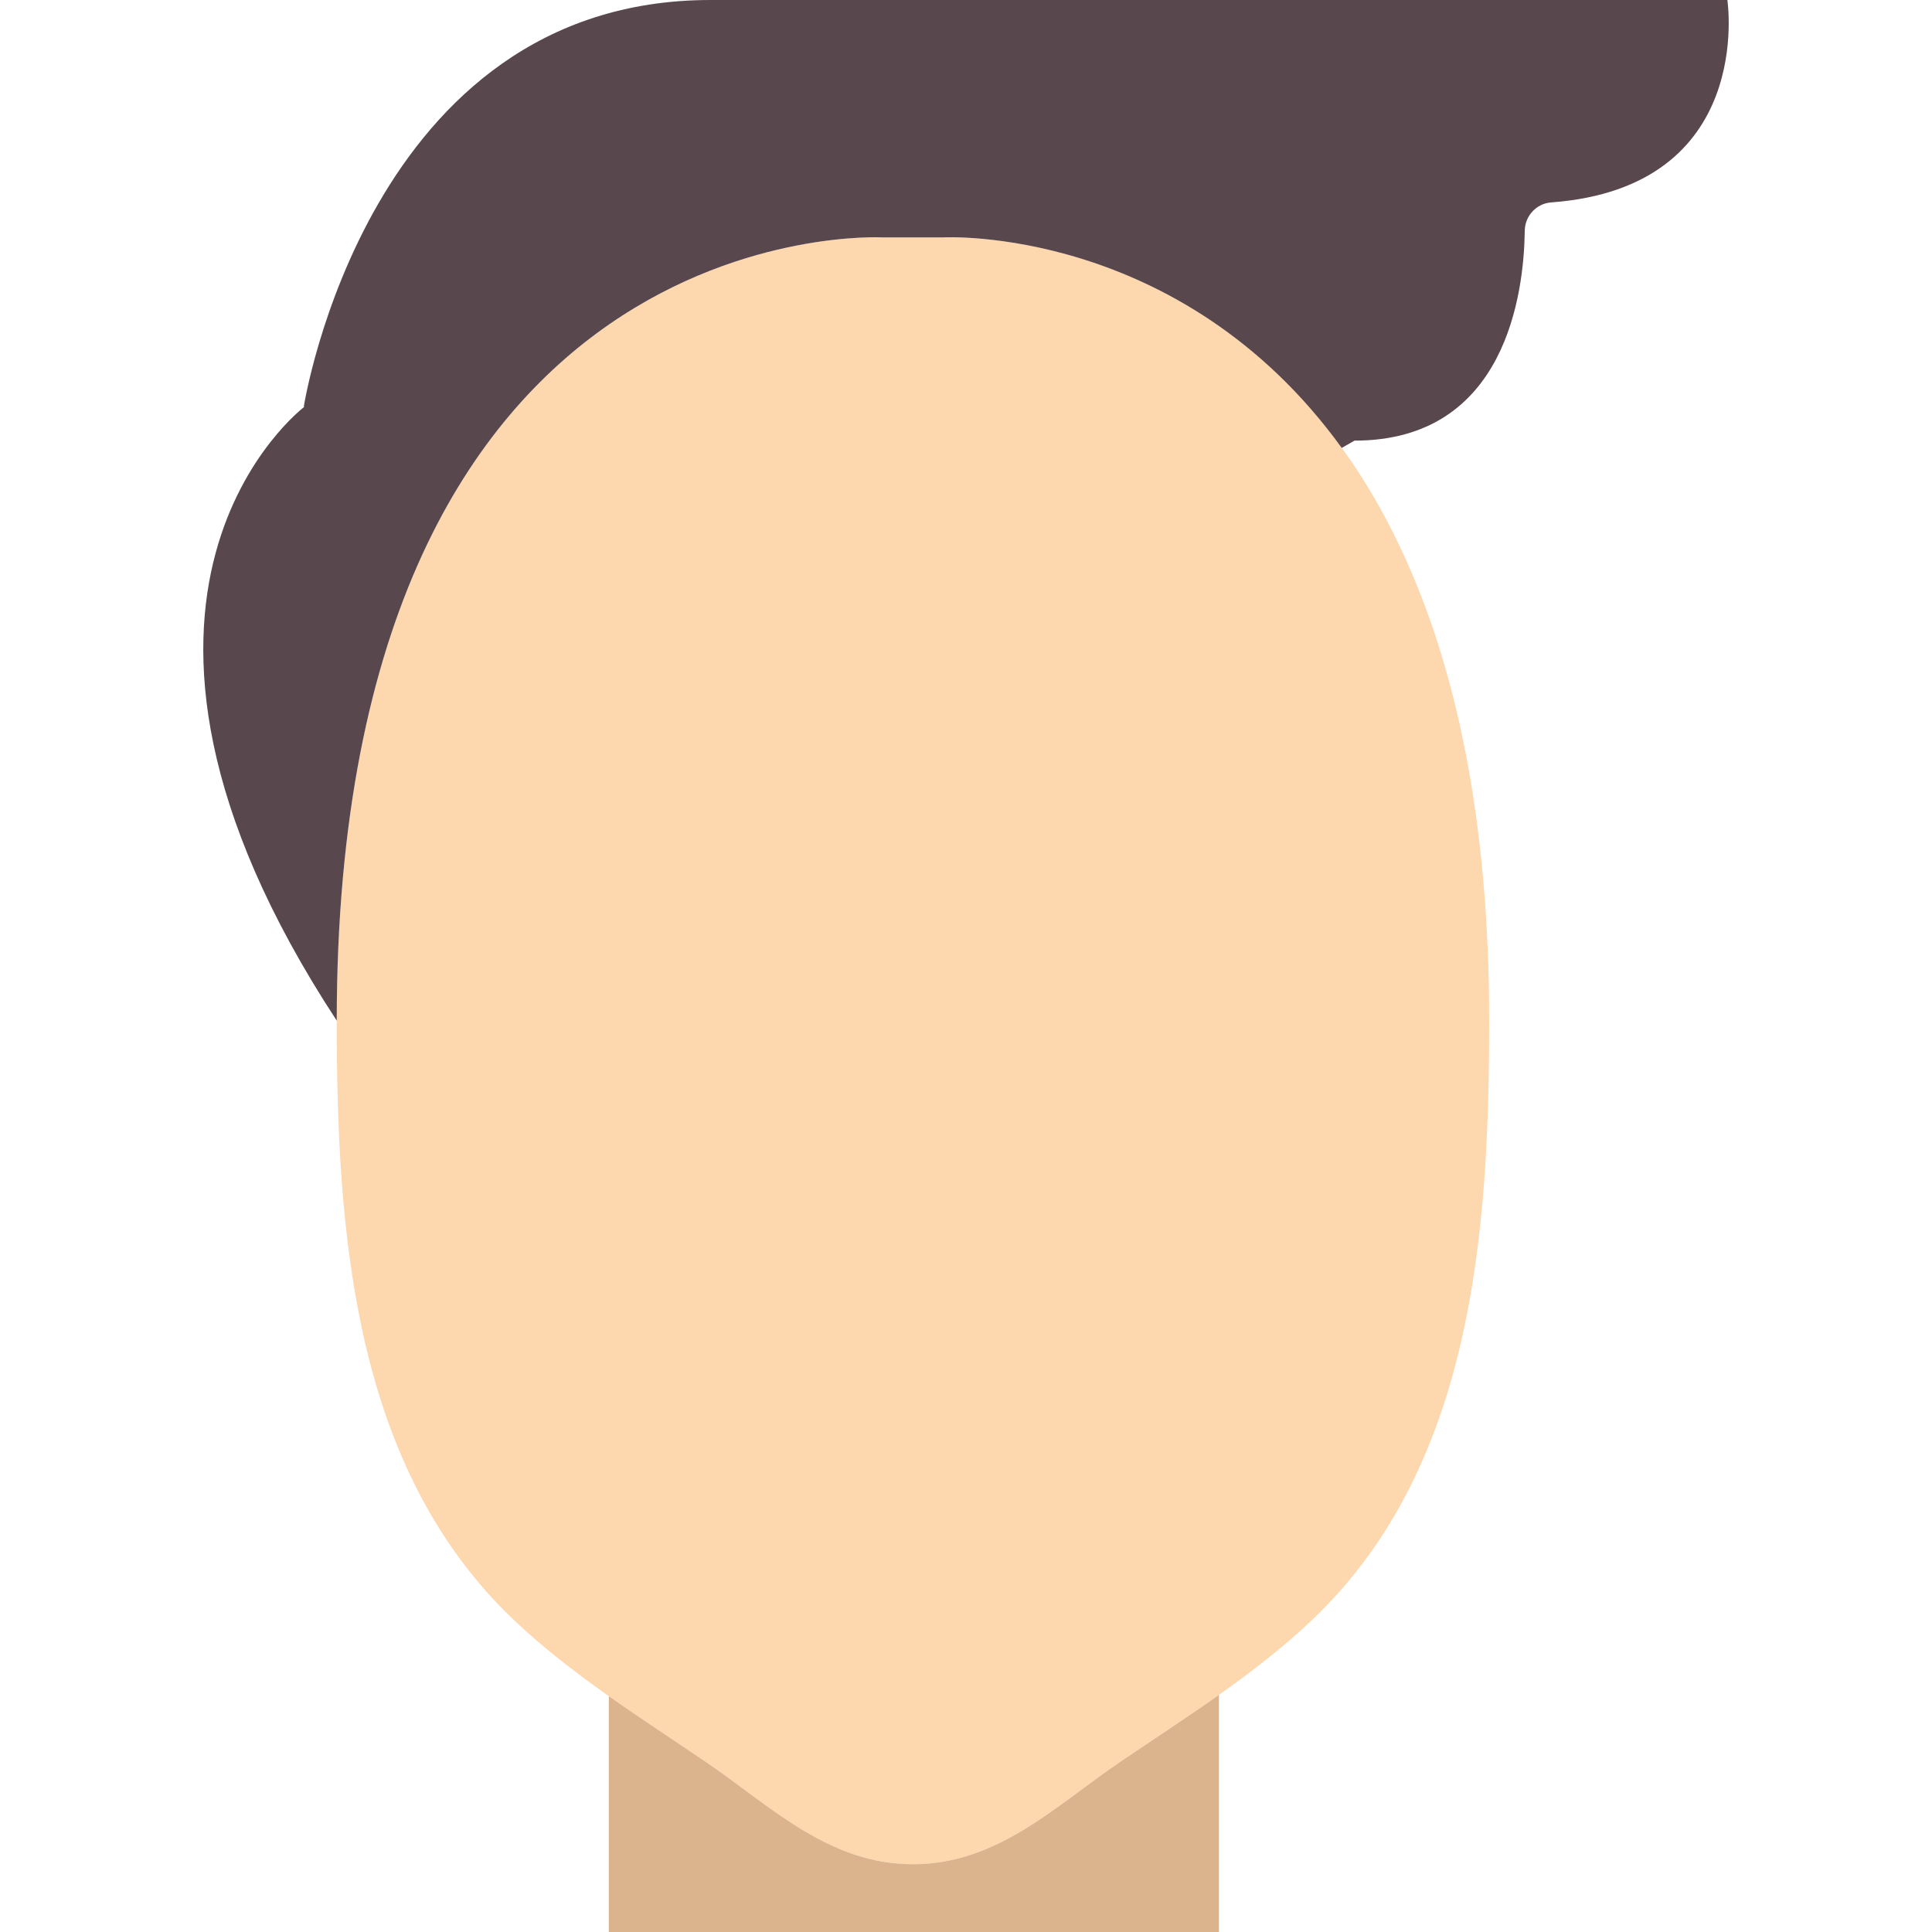
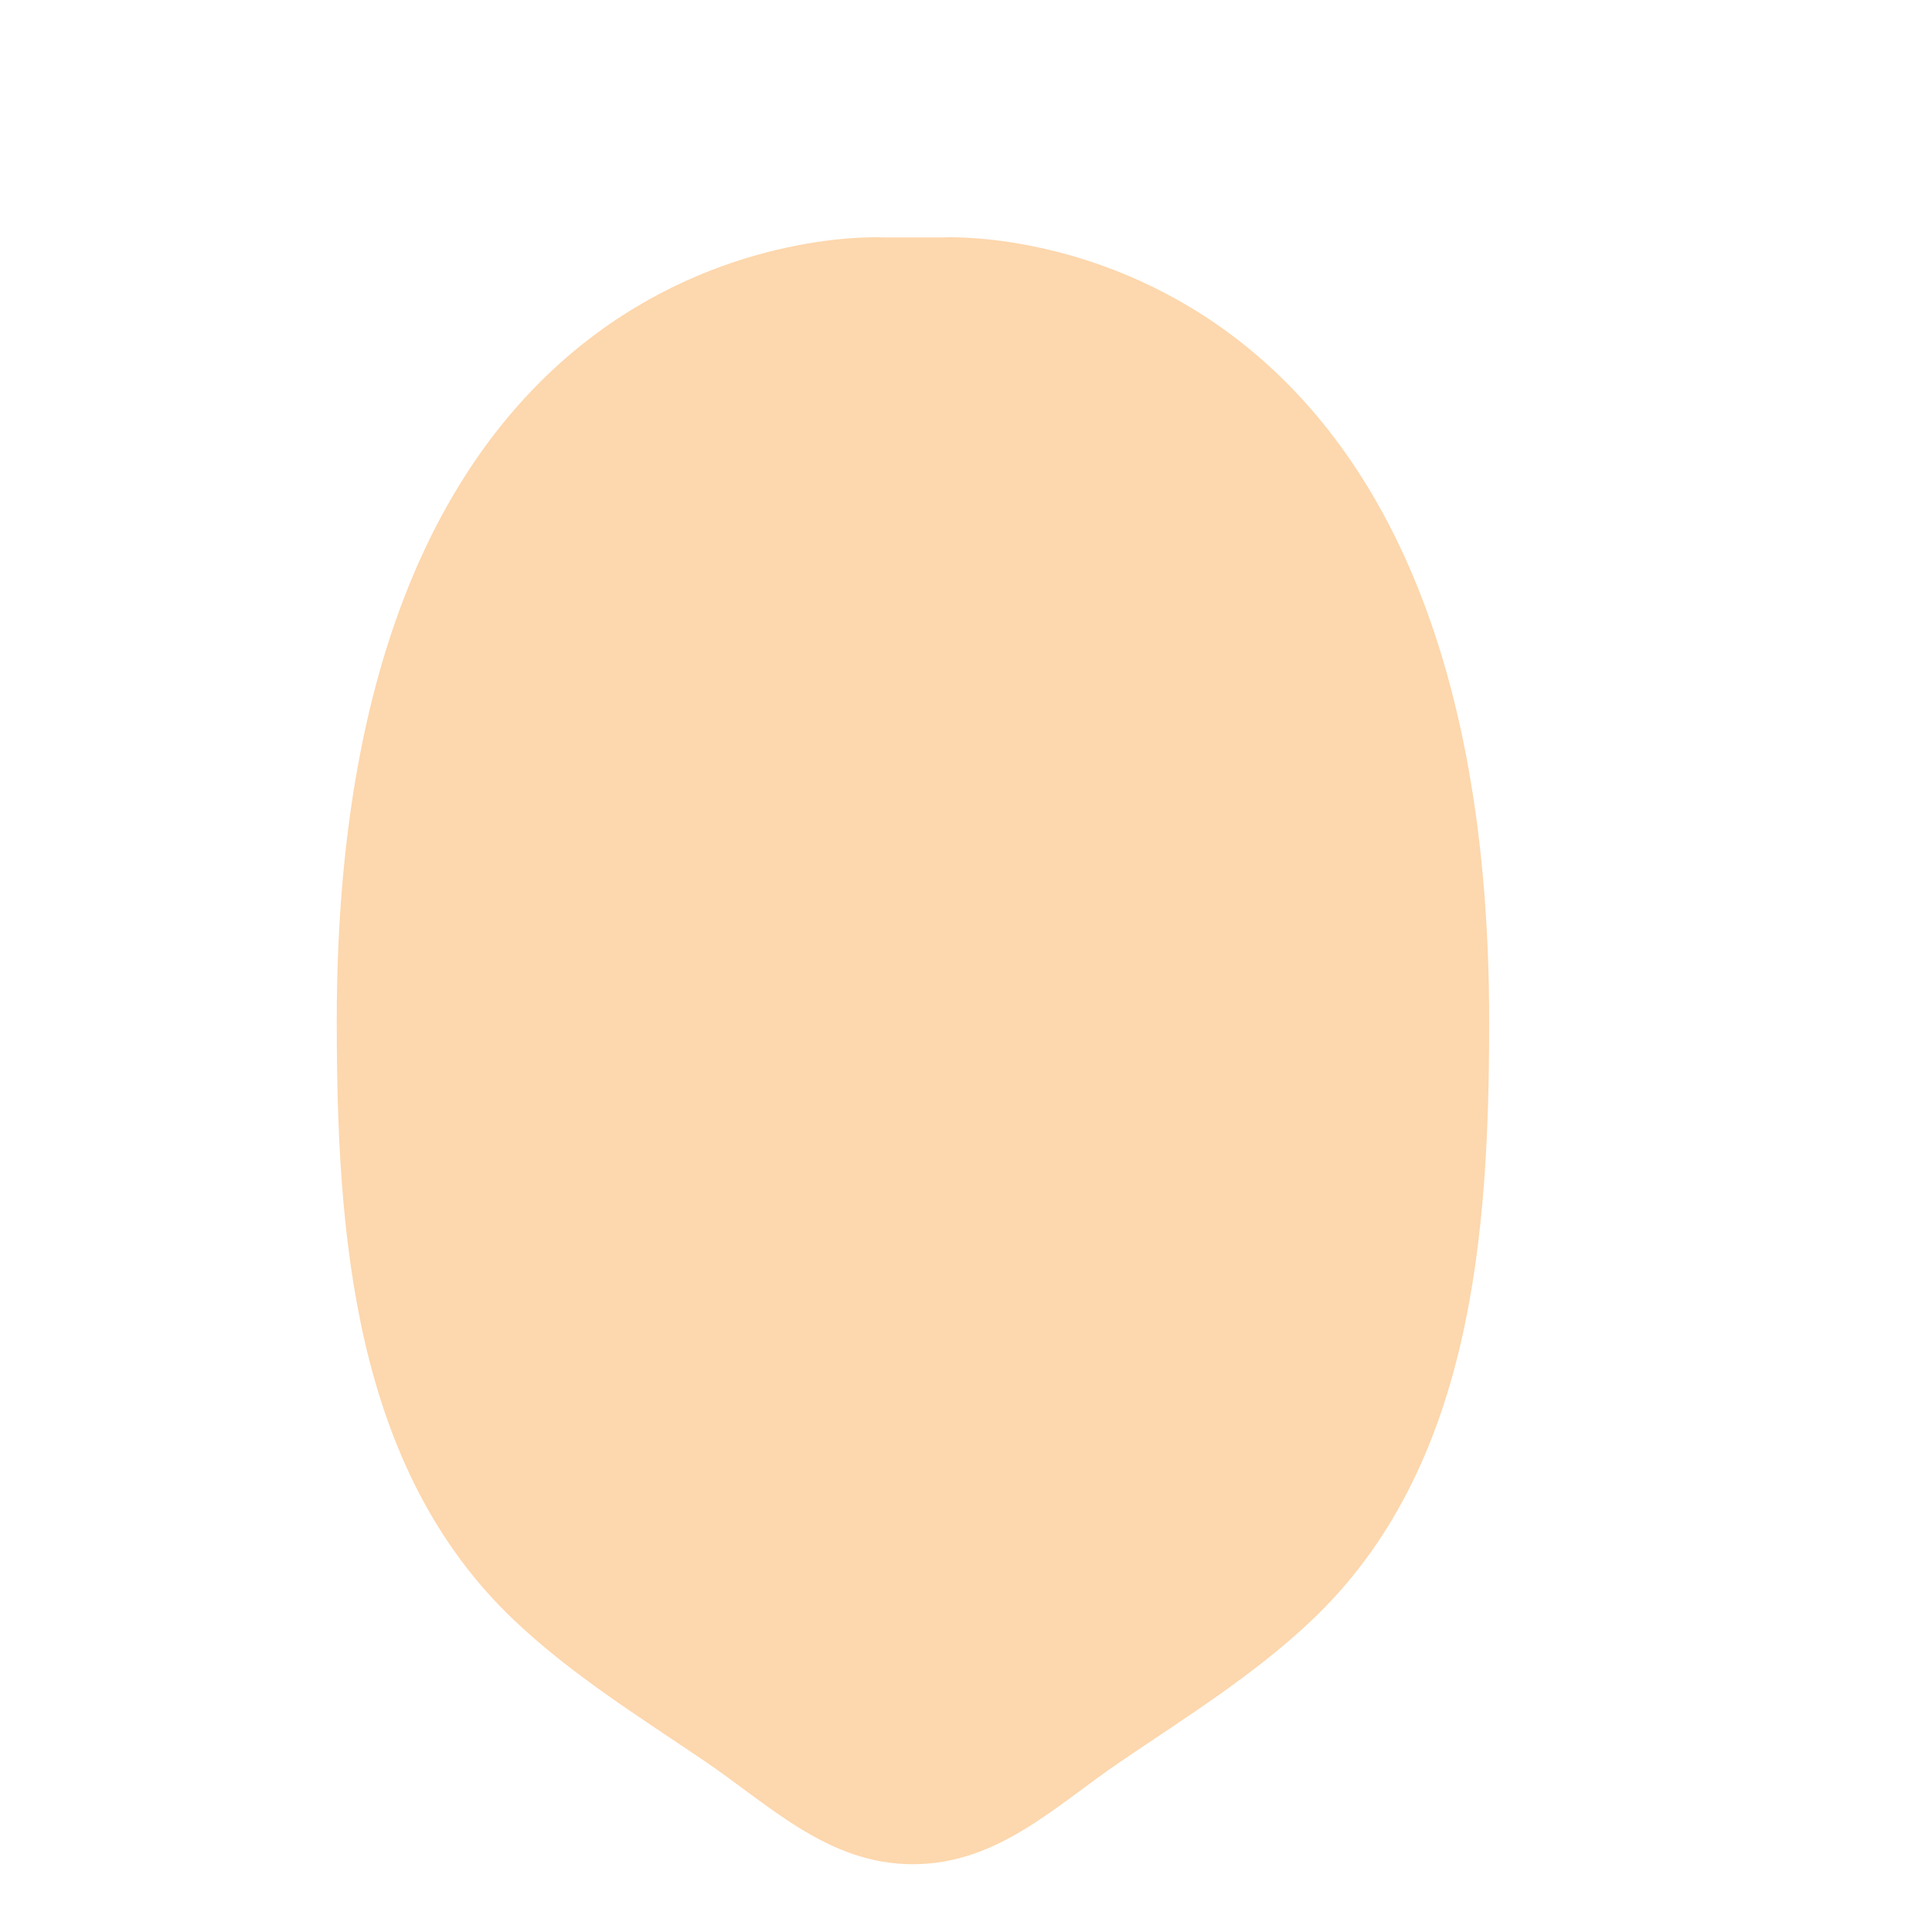
<svg xmlns="http://www.w3.org/2000/svg" height="800px" width="800px" version="1.1" id="Layer_1" viewBox="0 0 511.999 511.999" xml:space="preserve">
  <g transform="translate(-1)">
    <path style="fill:#FDD7AD;" d="M250.982,62.912h-8.039h-8.039c0,0-144.662-7.985-144.662,207.576   c0,56.401,4.392,118.443,46.942,158.828c15.261,14.489,33.235,25.645,50.589,37.421c17.363,11.776,32.669,27.298,55.17,27.298   s37.807-15.522,55.17-27.298c17.363-11.776,35.328-22.932,50.589-37.421c42.55-40.385,46.942-102.427,46.942-158.828   C395.644,54.927,250.982,62.912,250.982,62.912" />
-     <path style="fill:#DBB38D;" d="M298.113,466.737c-17.363,11.776-32.669,27.298-55.17,27.298c-22.501,0-37.807-15.522-55.17-27.298   c-8.461-5.74-17.058-11.345-25.429-17.246v62.509h161.684v-62.841C315.512,455.194,306.737,460.889,298.113,466.737" />
-     <path style="fill:#59474E;" d="M458.767,0H189.294C98.346,0,81.504,107.789,81.504,107.789h0.171c0,0-65.671,49.404,8.569,162.699   c0-215.561,144.662-207.576,144.662-207.576h8.039h8.039c0,0,62.742-3.431,105.589,55.79l3.386-1.931   c40.17,0,44.912-39.155,45.119-55.664c0.054-3.907,3.108-7.186,6.997-7.464C466.348,49.619,458.767,0,458.767,0" />
  </g>
</svg>